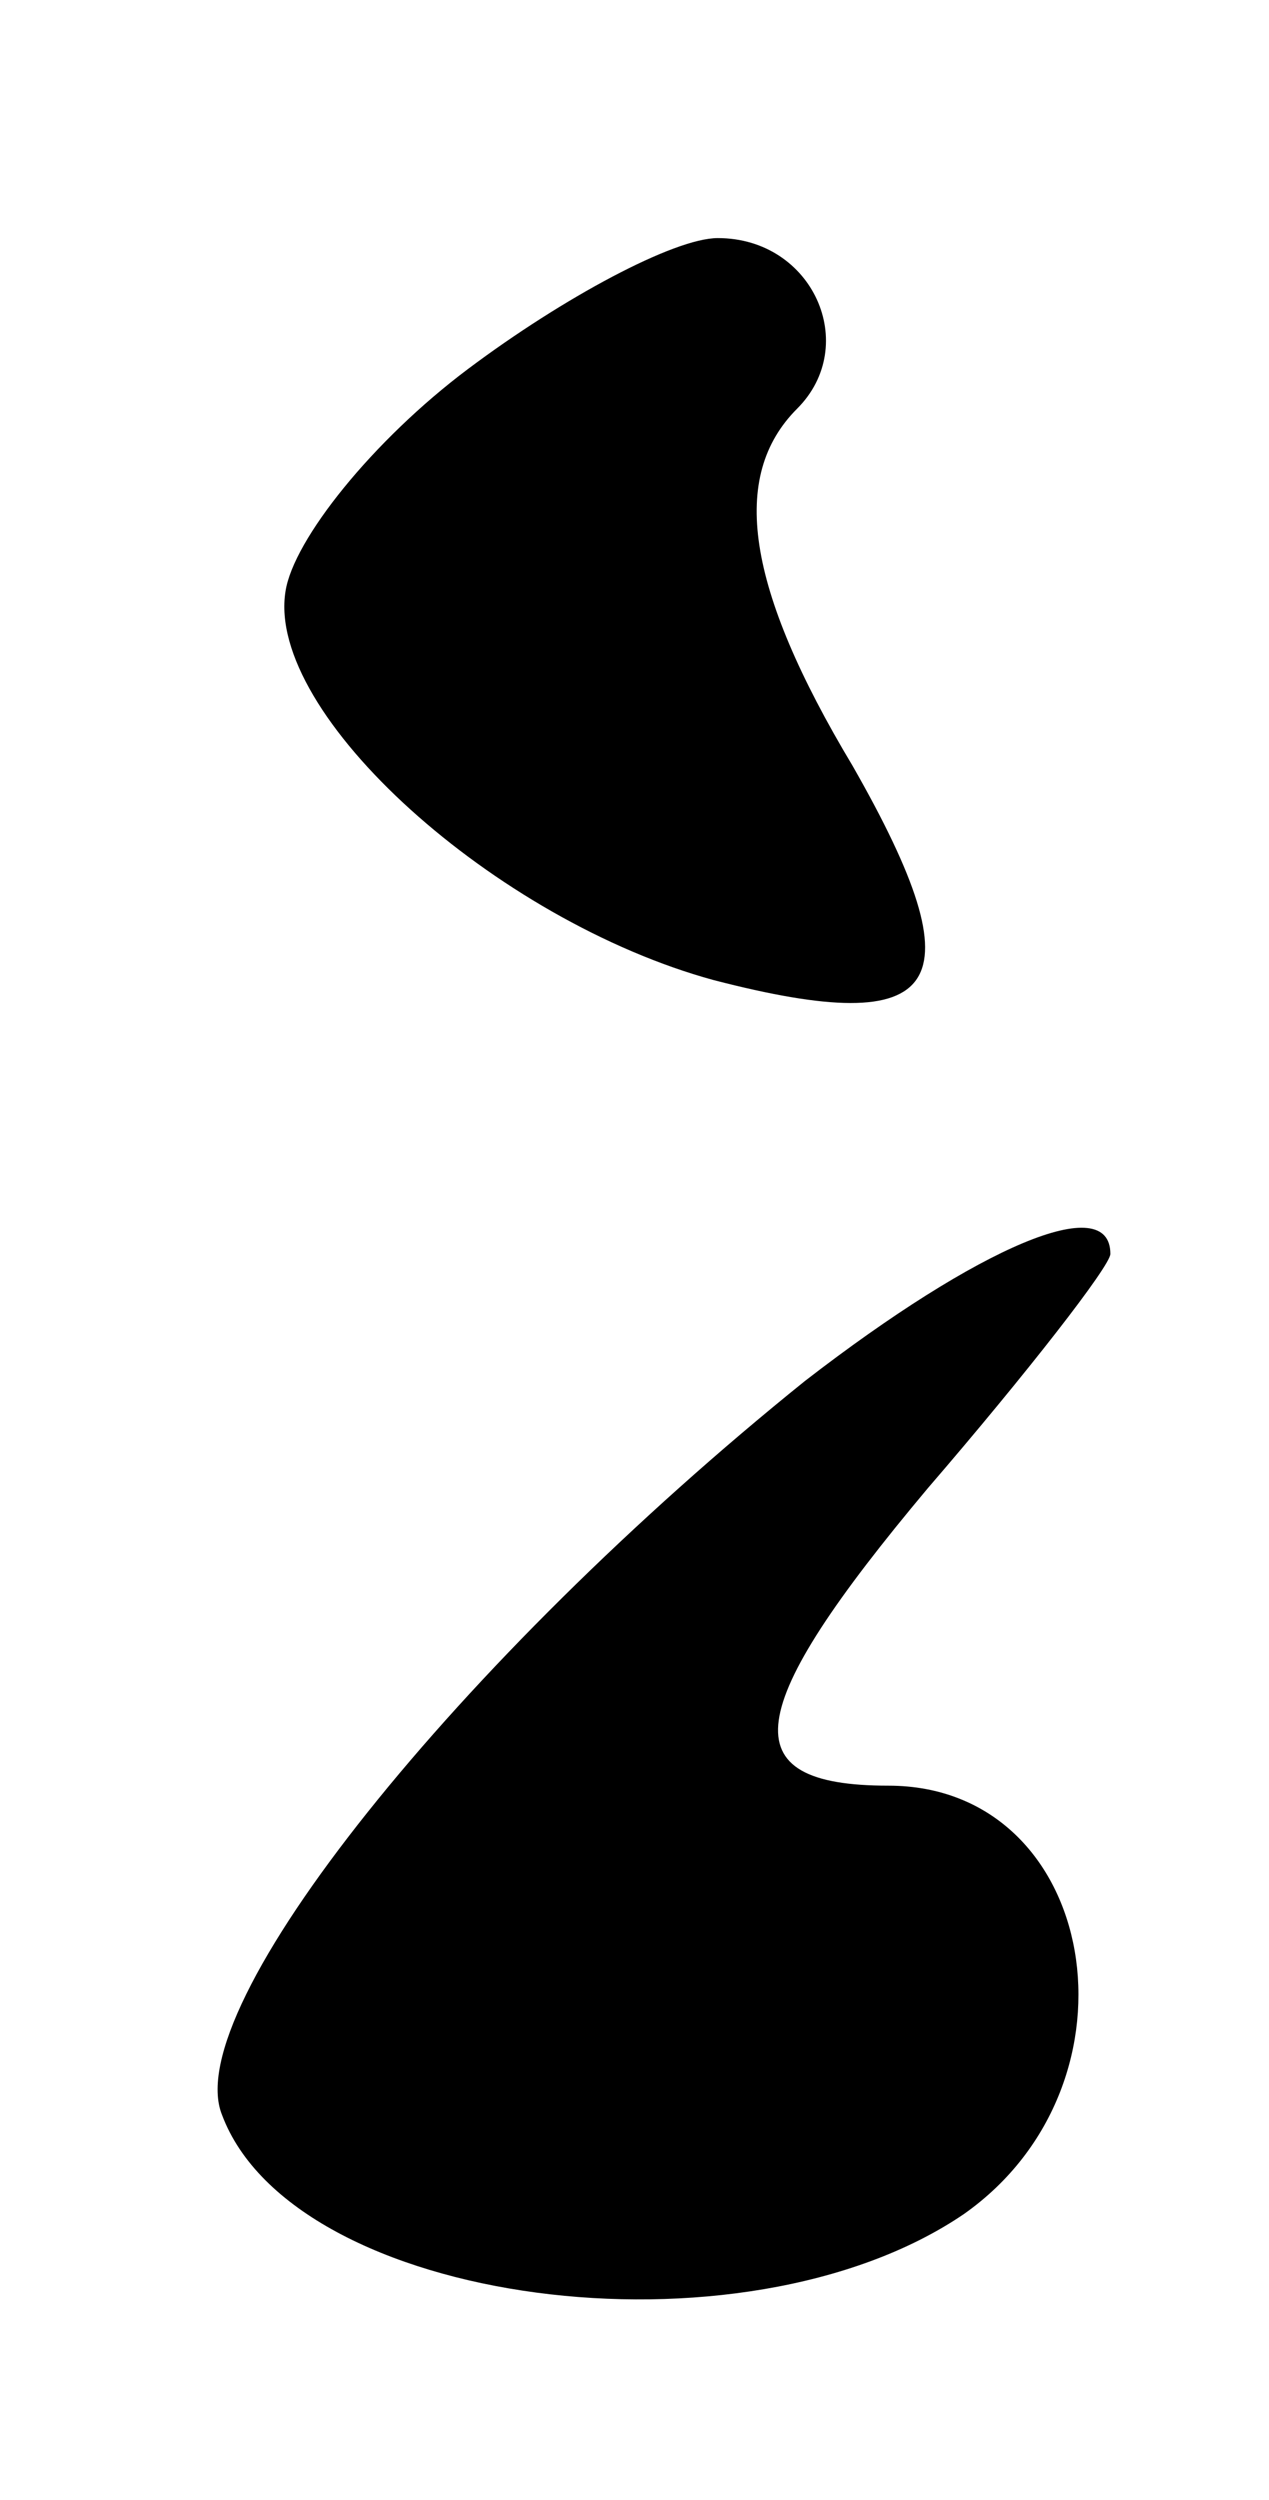
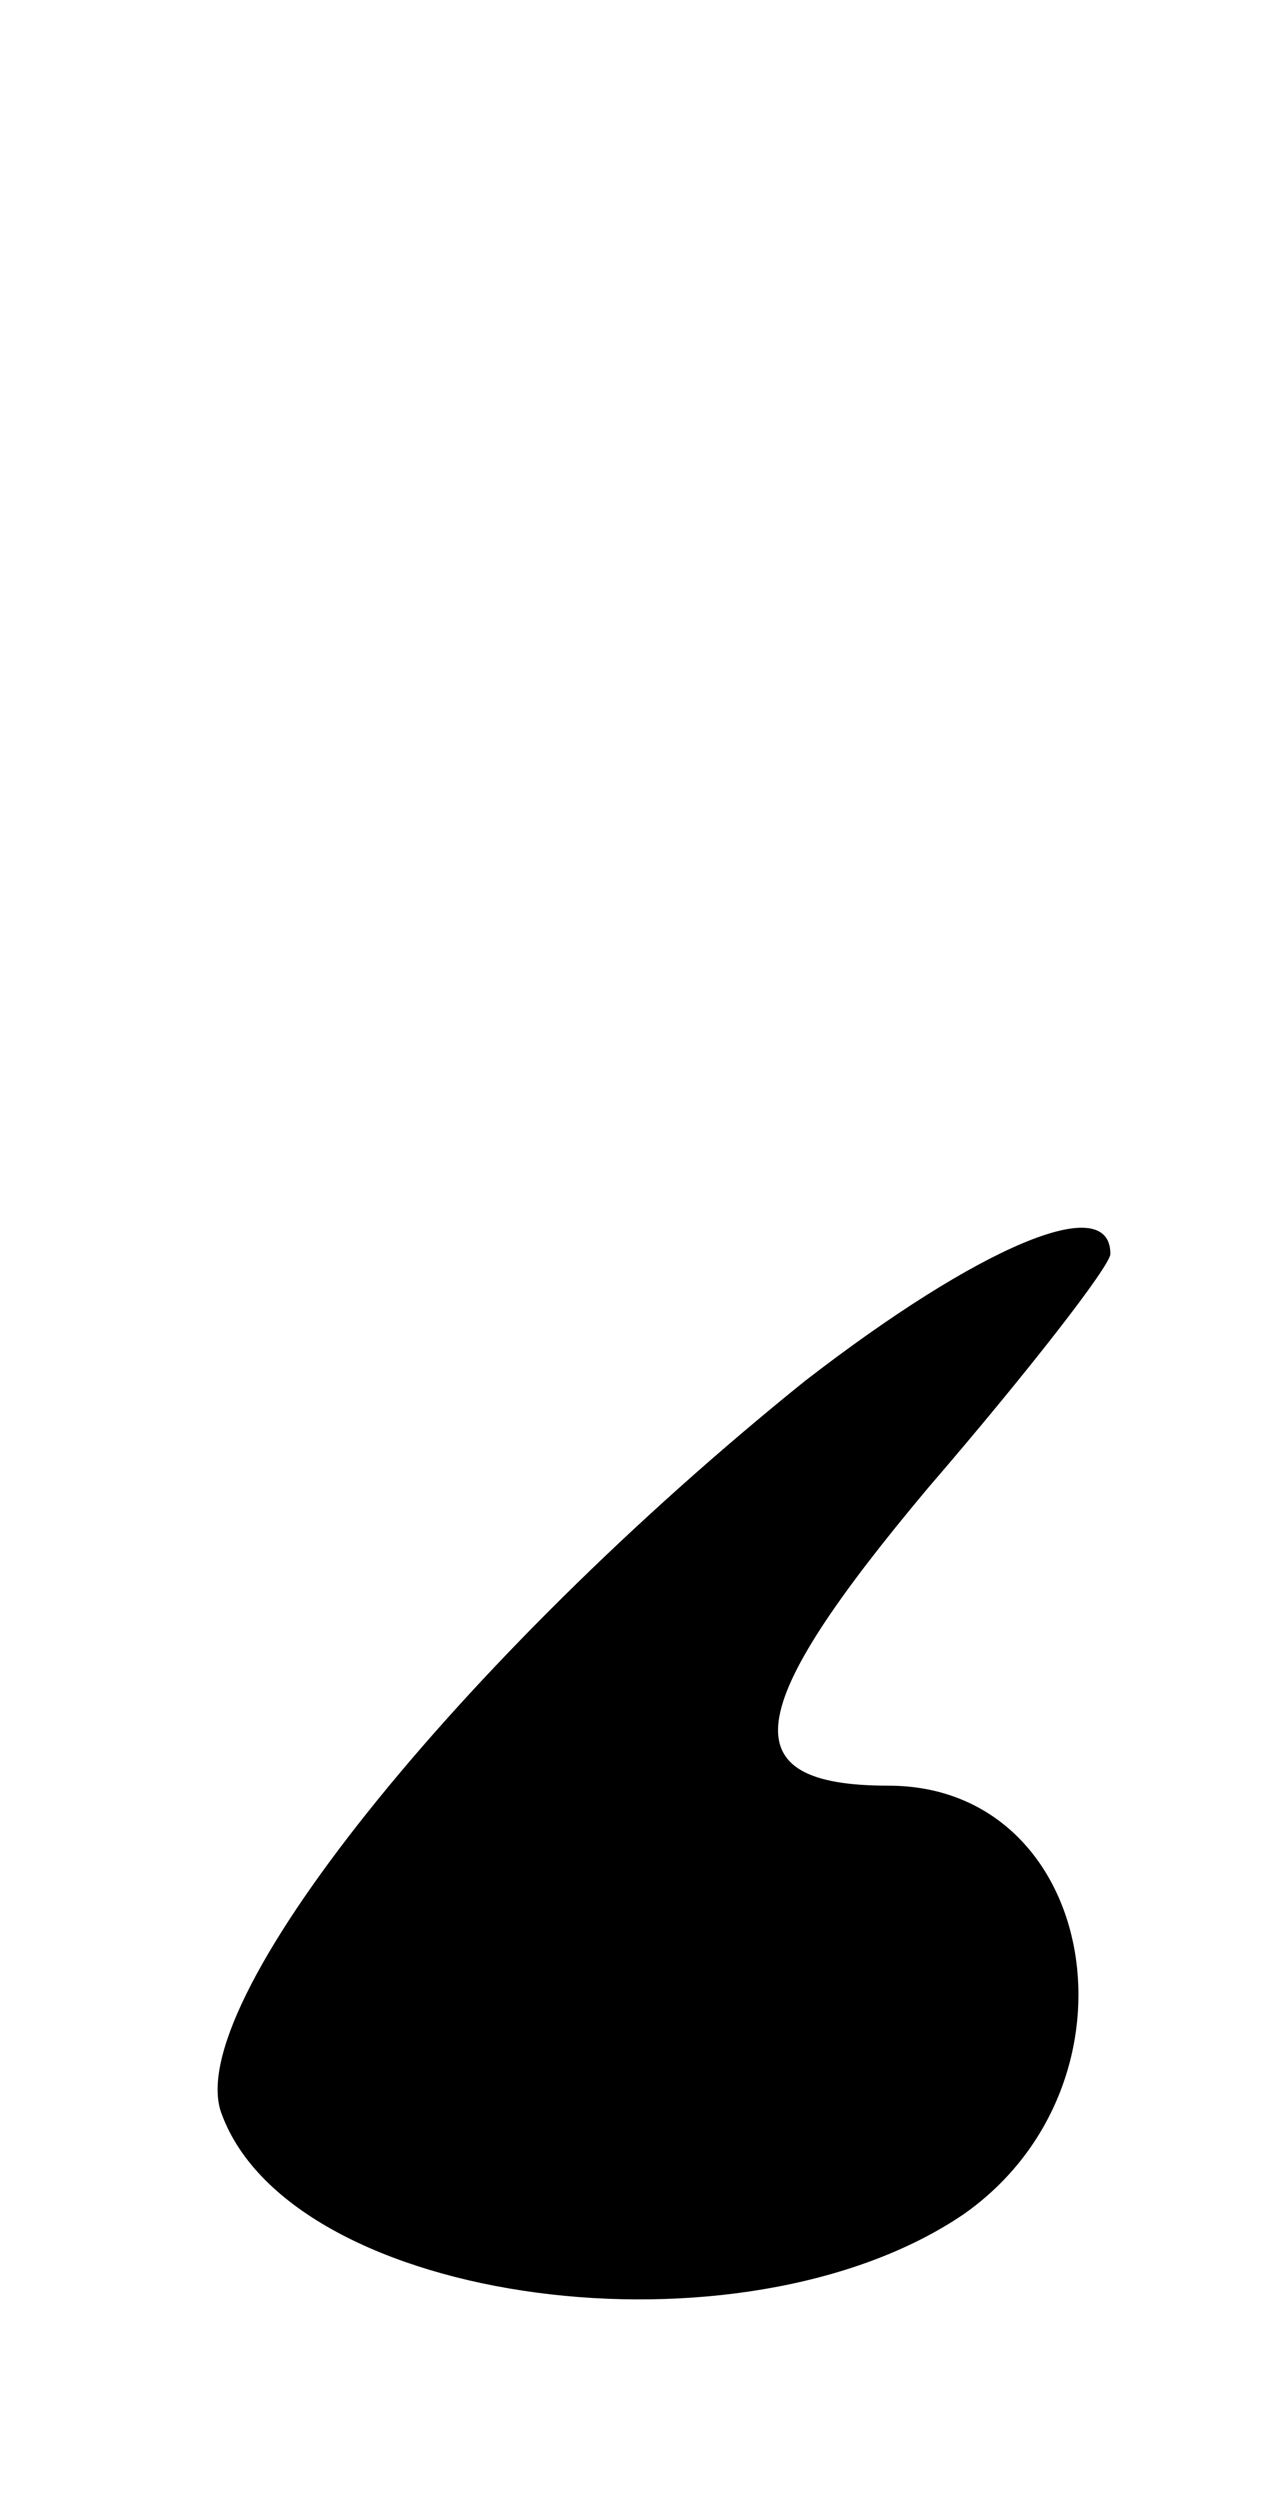
<svg xmlns="http://www.w3.org/2000/svg" version="1.0" width="32pt" height="63pt" viewBox="0 0 32 63" preserveAspectRatio="xMidYMid meet">
  <g transform="translate(0,63) scale(0.1,-0.1)" fill="#000000" stroke="none">
-     <path d="M118 537 c-24 -18 -44 -43 -46 -56 -5 -31 53 -83 108 -98 58 -15 67 -2 35 54 -27 45 -31 73 -14 90 16 16 4 43 -20 43 -11 0 -39 -15 -63 -33z" />
    <path d="M203 282 c-87 -70 -158 -158 -147 -185 18 -48 131 -63 187 -25 47 33 34 108 -19 108 -40 0 -37 19 10 75 25 29 46 56 46 59 0 16 -33 2 -77 -32z" />
  </g>
</svg>